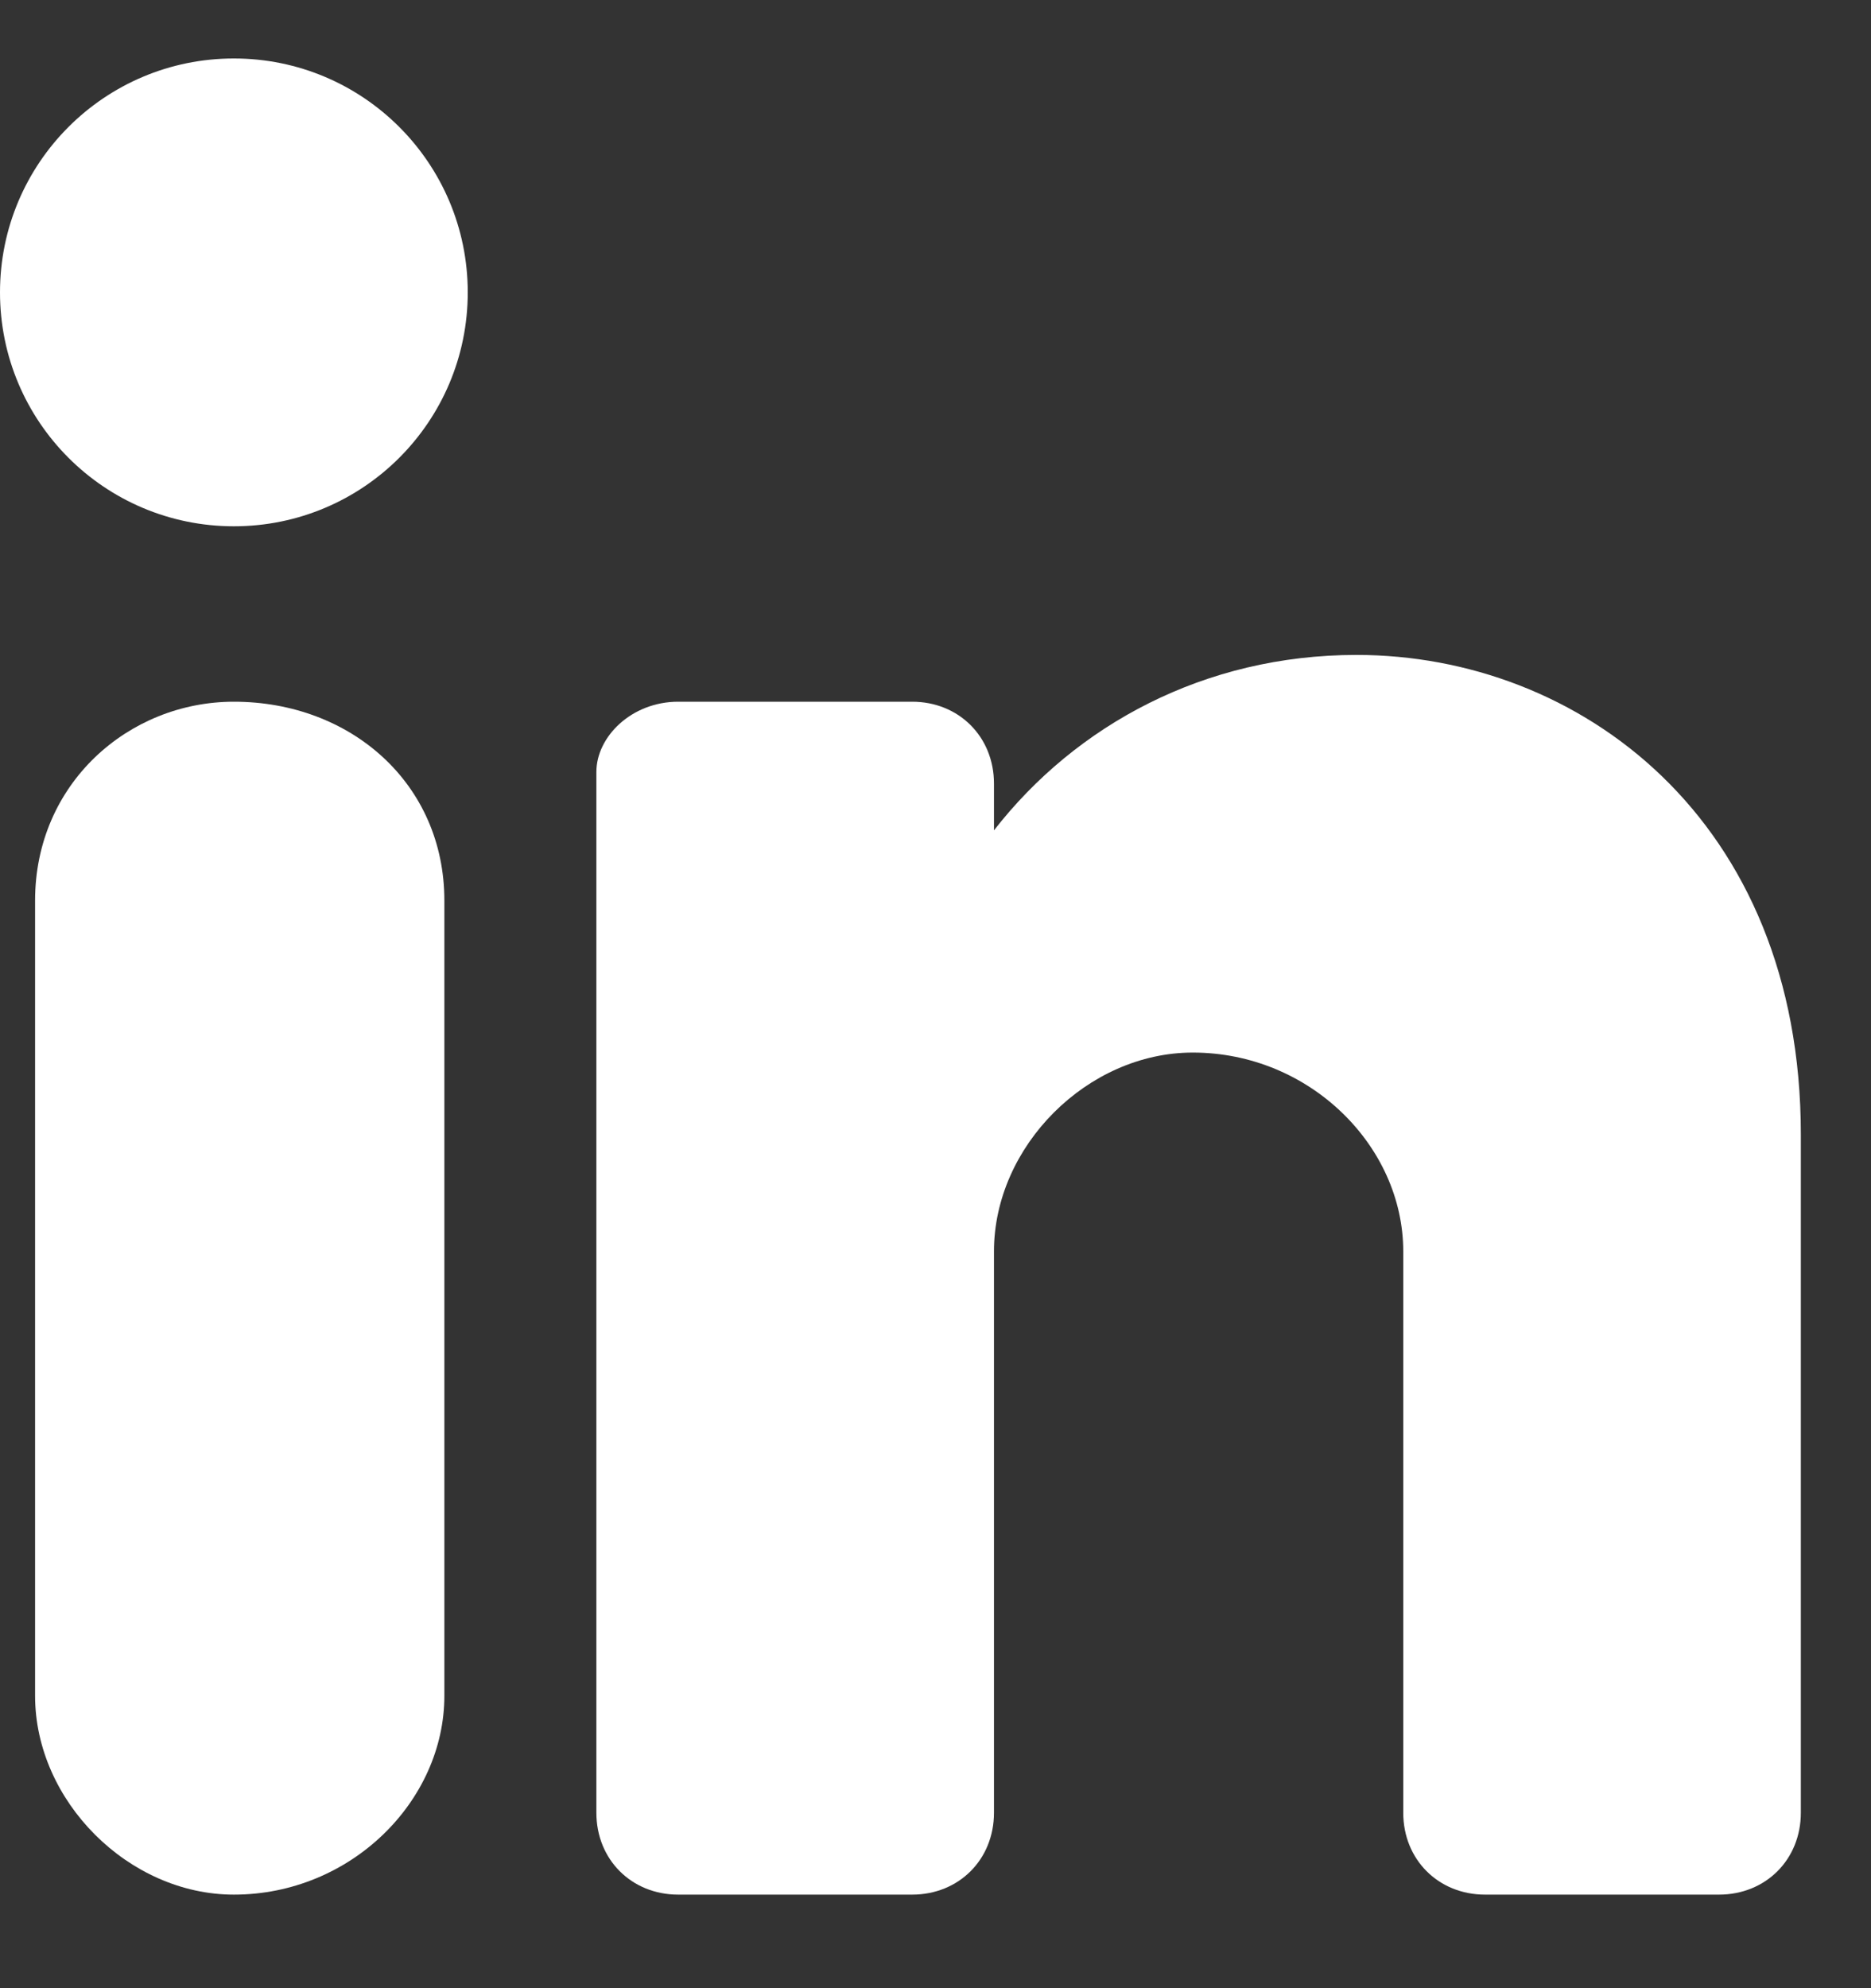
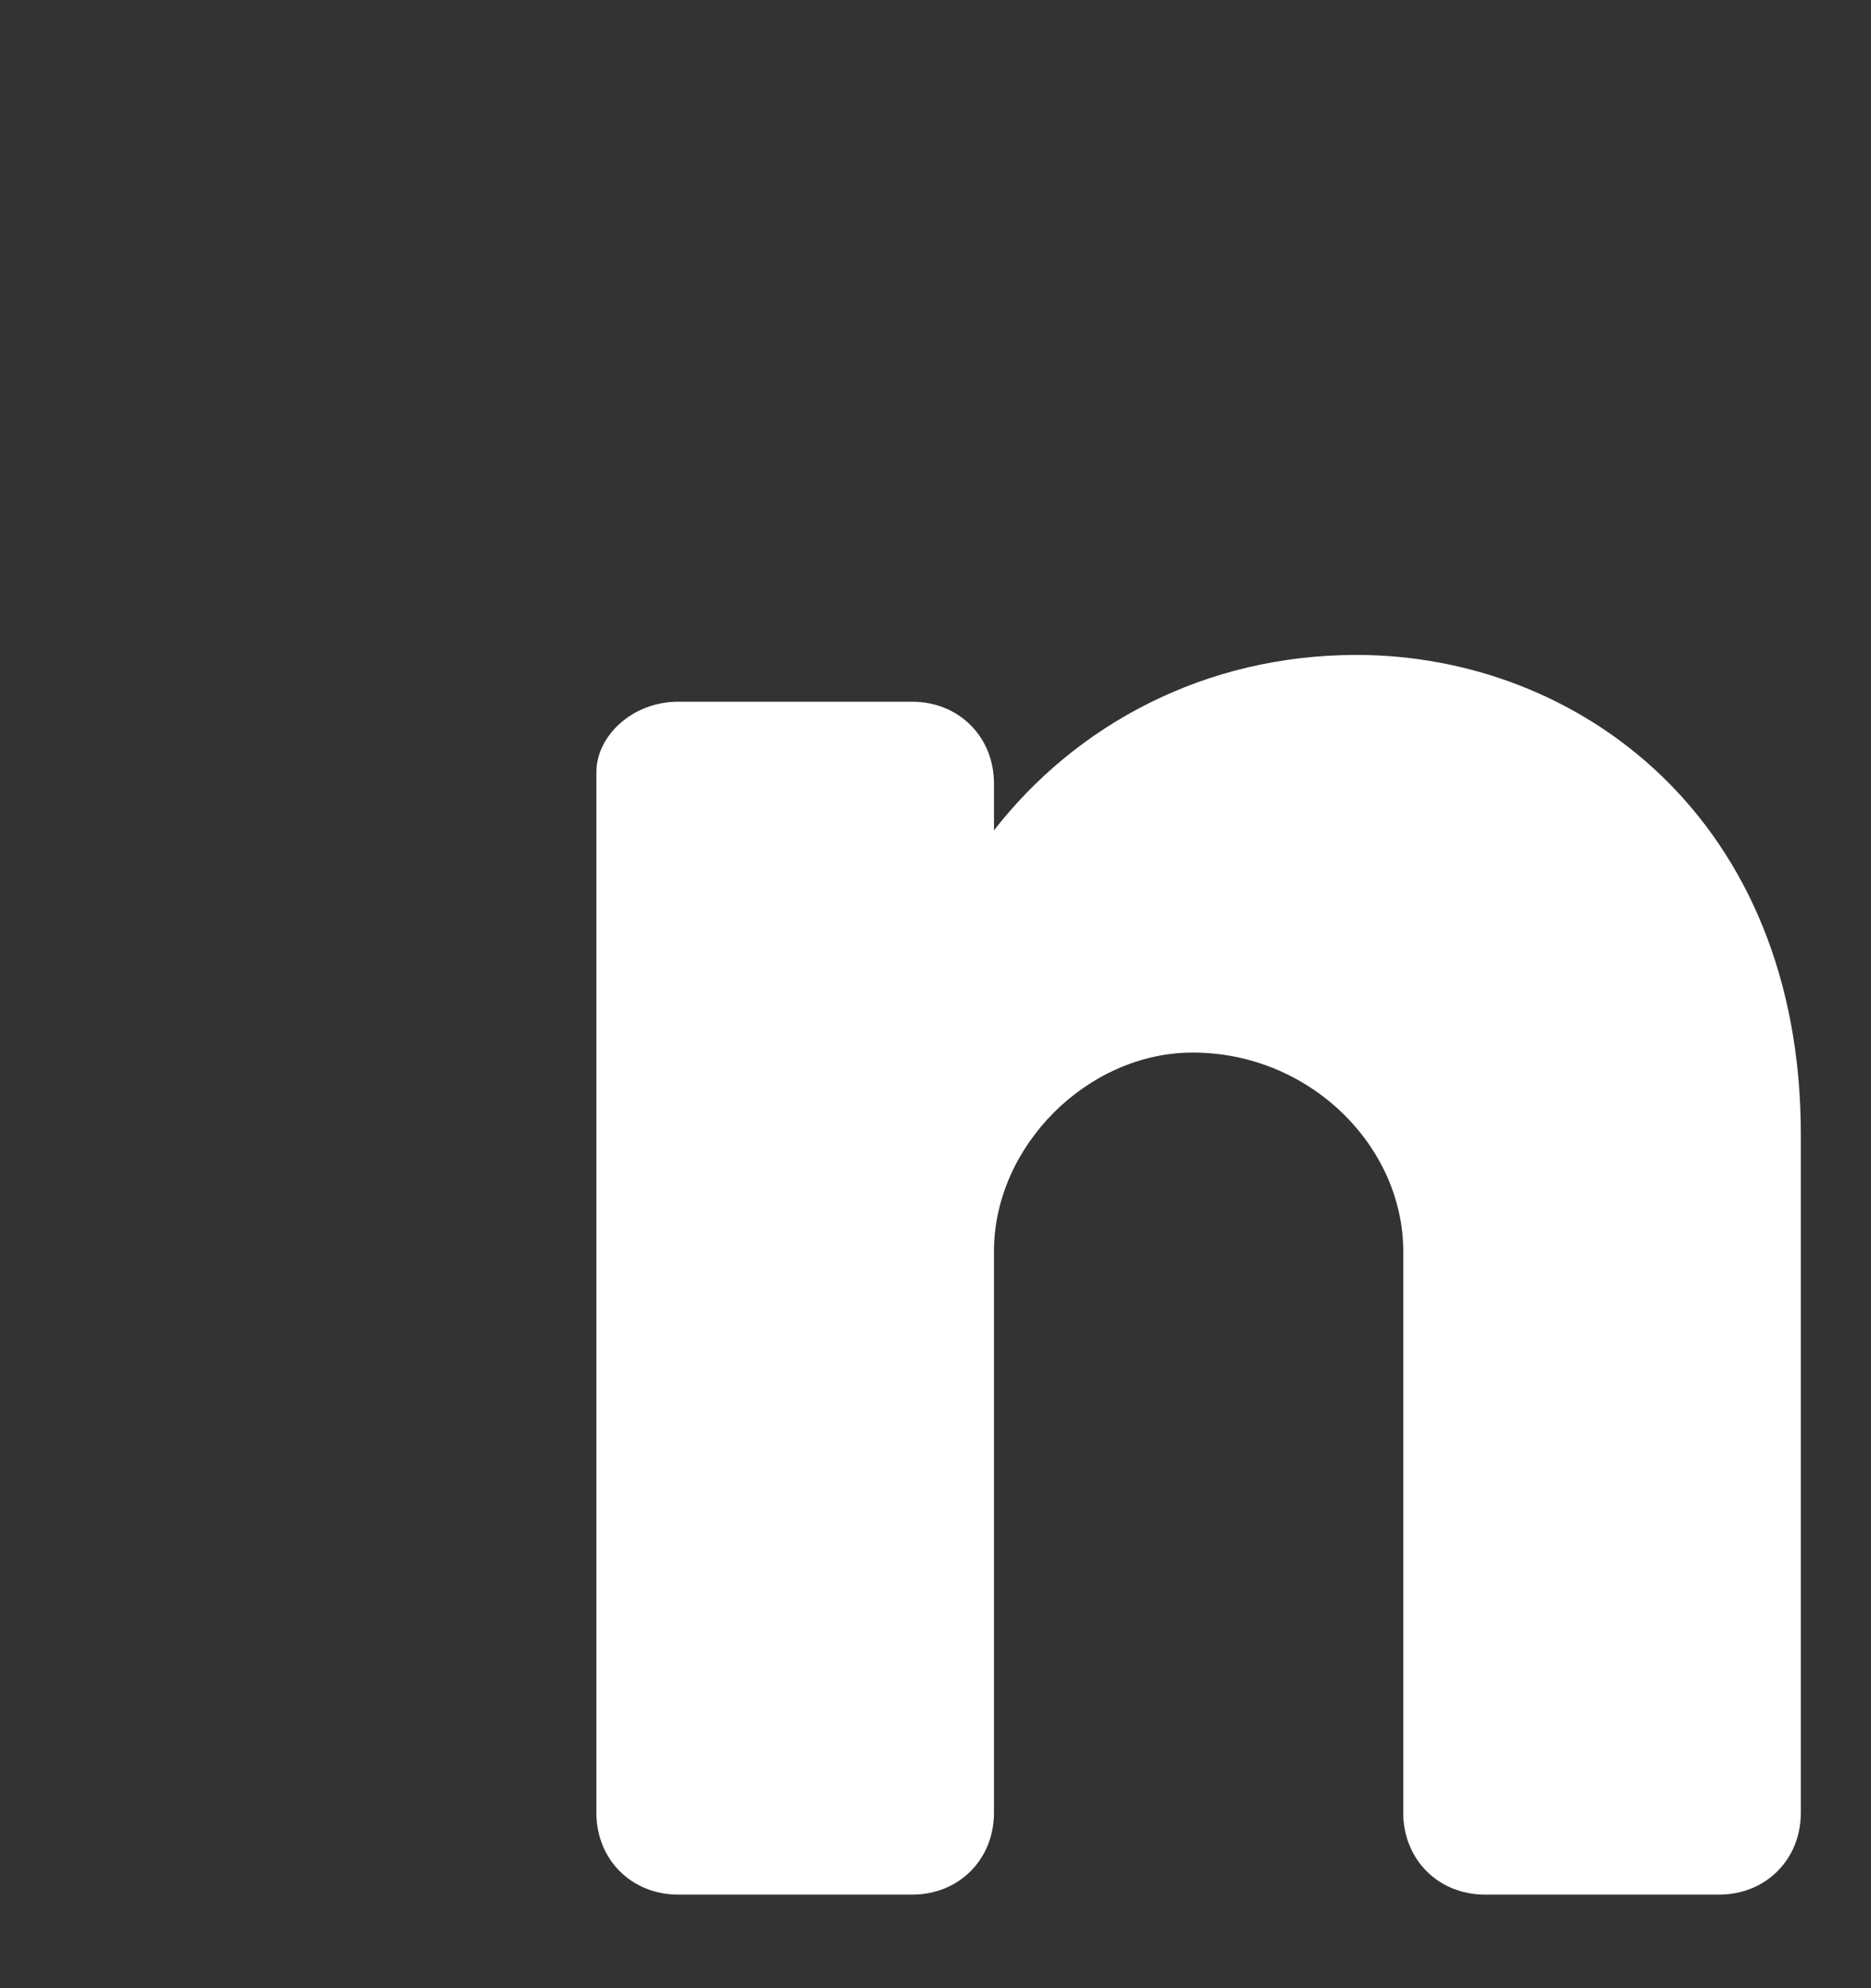
<svg xmlns="http://www.w3.org/2000/svg" width="16" height="17" viewBox="0 0 16 17" fill="none">
  <rect x="0" y="0" width="16" height="17" fill="#333333" stroke="none" />
-   <path d="M2 4.5C3.105 4.5 4 3.605 4 2.5C4 1.395 3.105 0.5 2 0.5C0.895 0.5 0 1.395 0 2.5C0 3.605 0.895 4.5 2 4.5Z" fill="#FFFFFF" />
-   <path d="M2 16.2C1.1 16.2 0.3 15.4 0.3 14.5V7.7C0.3 6.7 1.1 6 2 6C3 6 3.8 6.7 3.8 7.7V14.5C3.8 15.4 3 16.2 2 16.2Z" fill="#FFFFFF" />
  <path d="M15.4 9.7V15.5C15.4 15.9 15.1 16.2 14.7 16.2H12.7C12.3 16.2 12 15.9 12 15.5V10.7C12 9.8 11.2 9 10.2 9C9.3 9 8.5 9.8 8.5 10.7V15.5C8.5 15.9 8.2 16.2 7.8 16.2H5.8C5.4 16.2 5.1 15.9 5.1 15.5V6.6C5.1 6.3 5.4 6 5.8 6H7.8C8.2 6 8.5 6.3 8.5 6.7V7.1C9.2 6.2 10.3 5.6 11.6 5.6C13.5 5.6 15.4 7 15.4 9.7Z" fill="#FFFFFF" />
</svg>